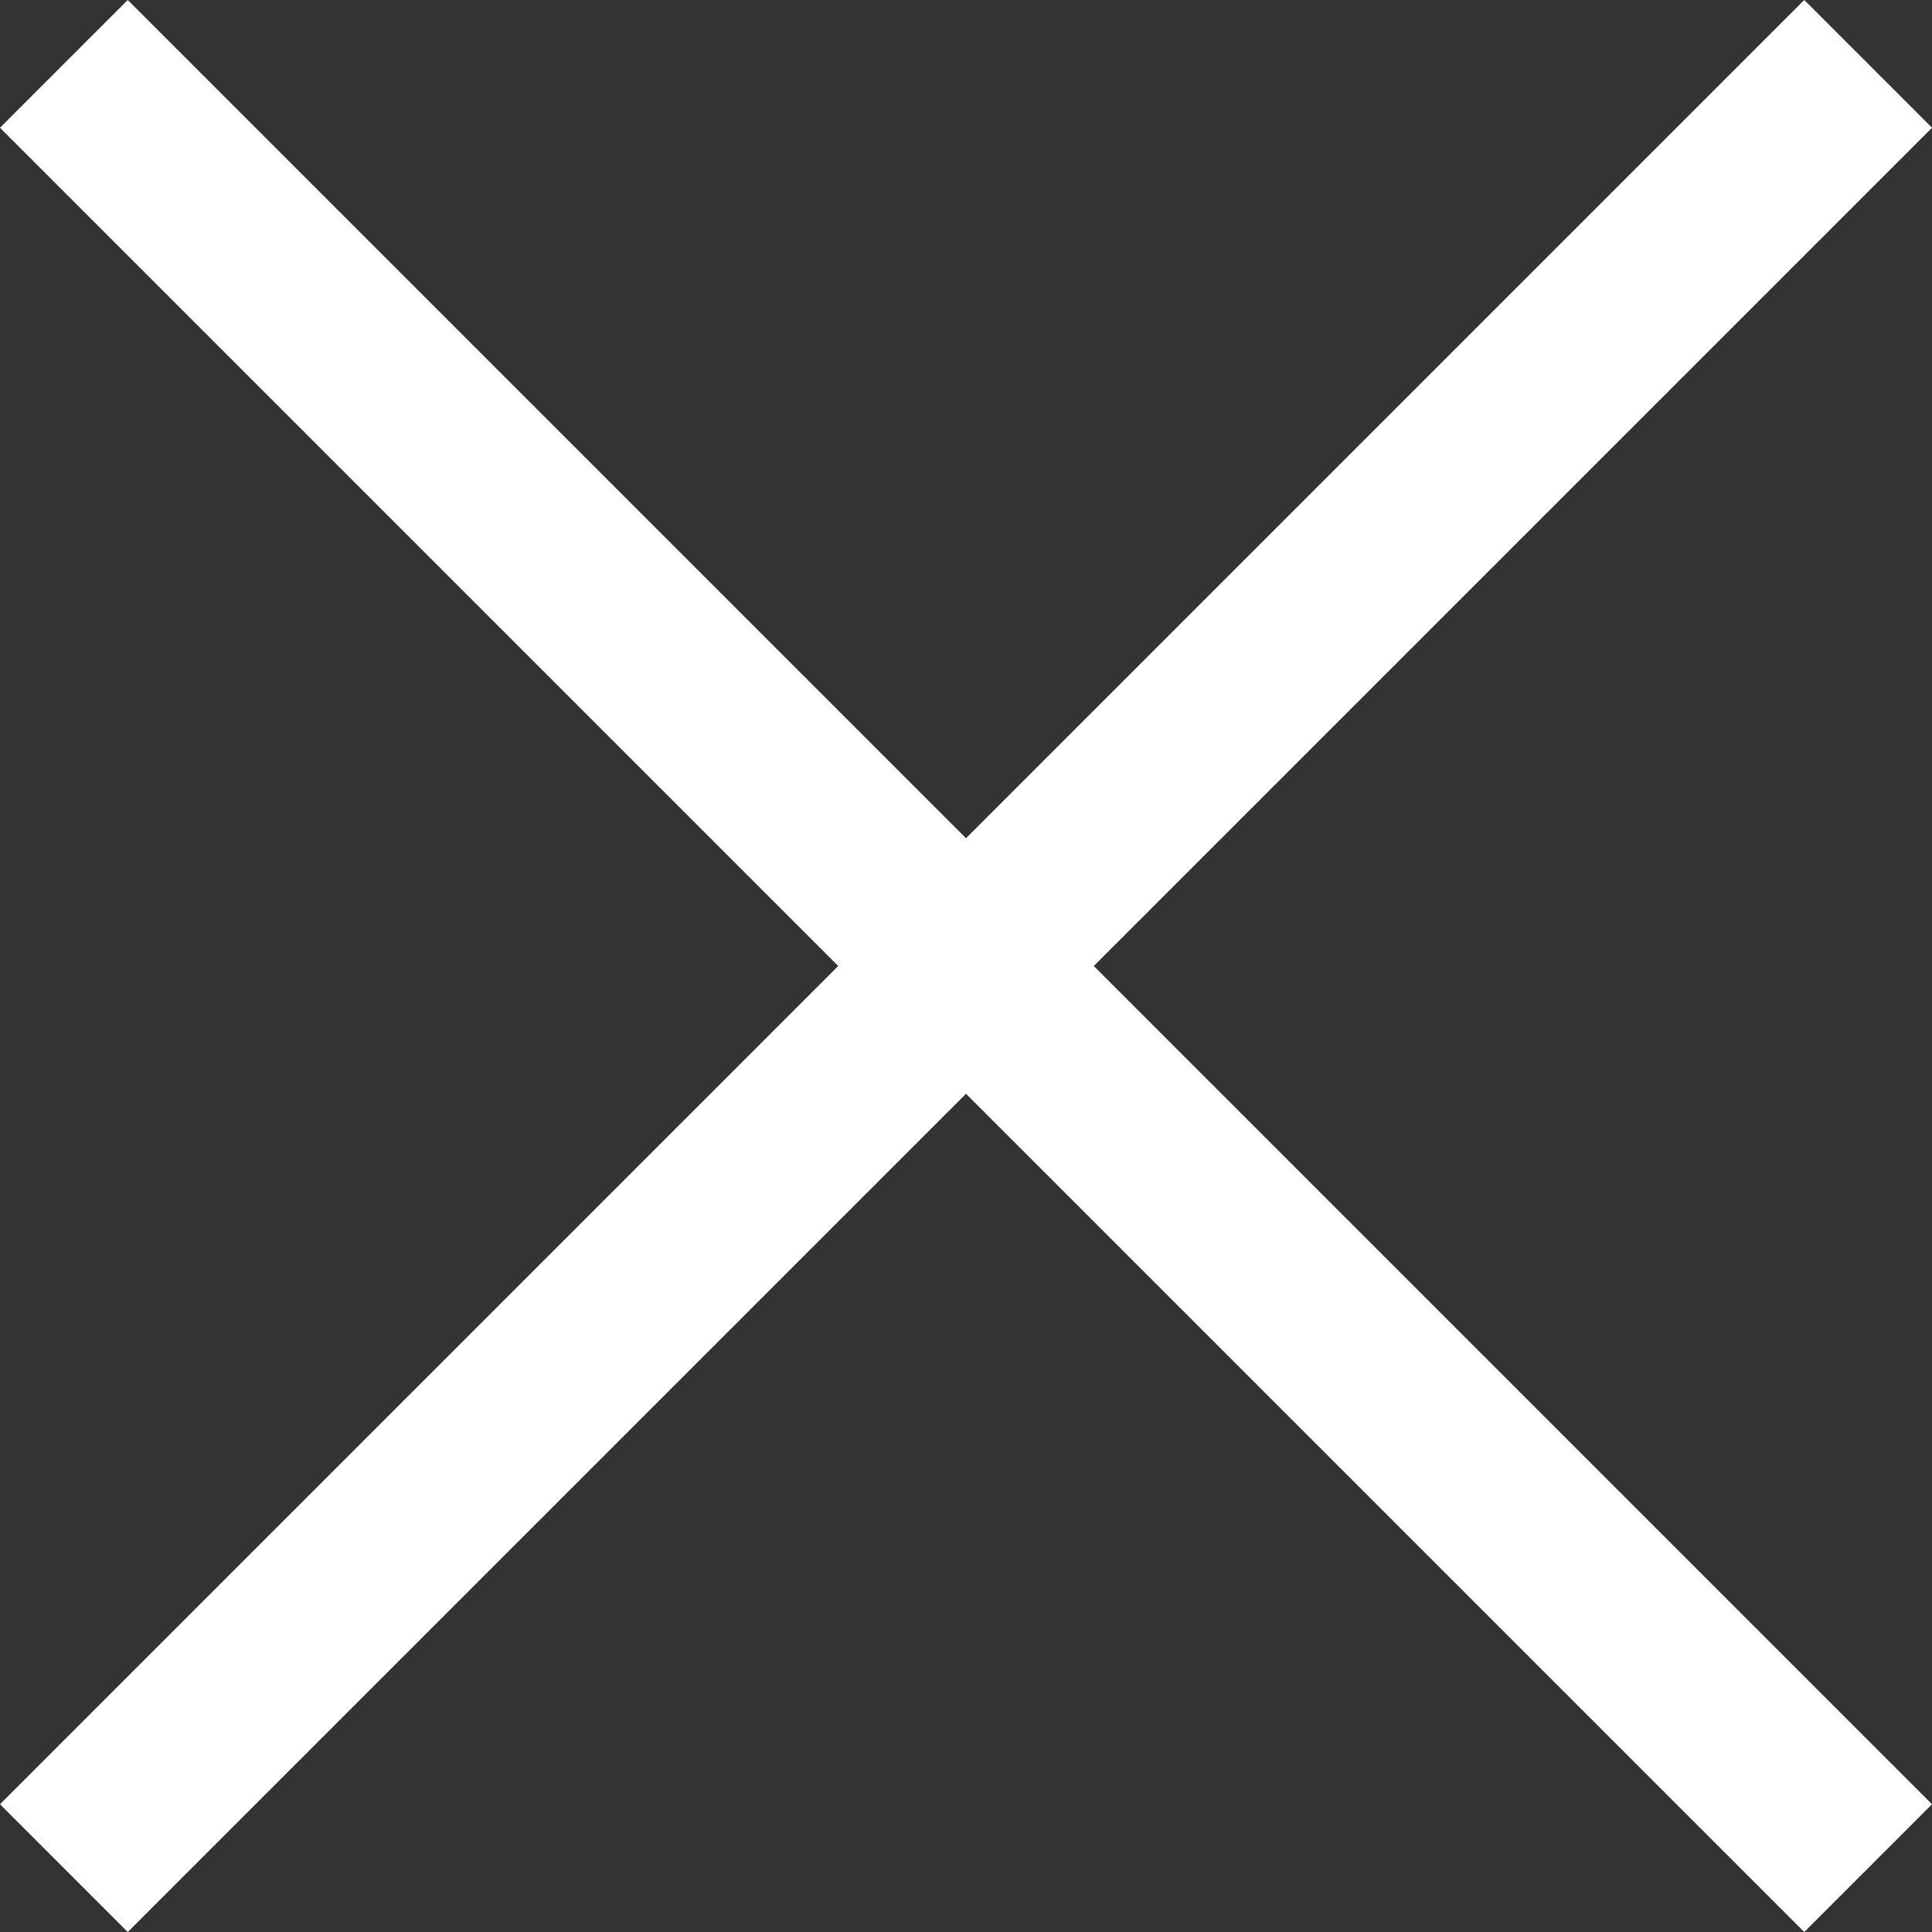
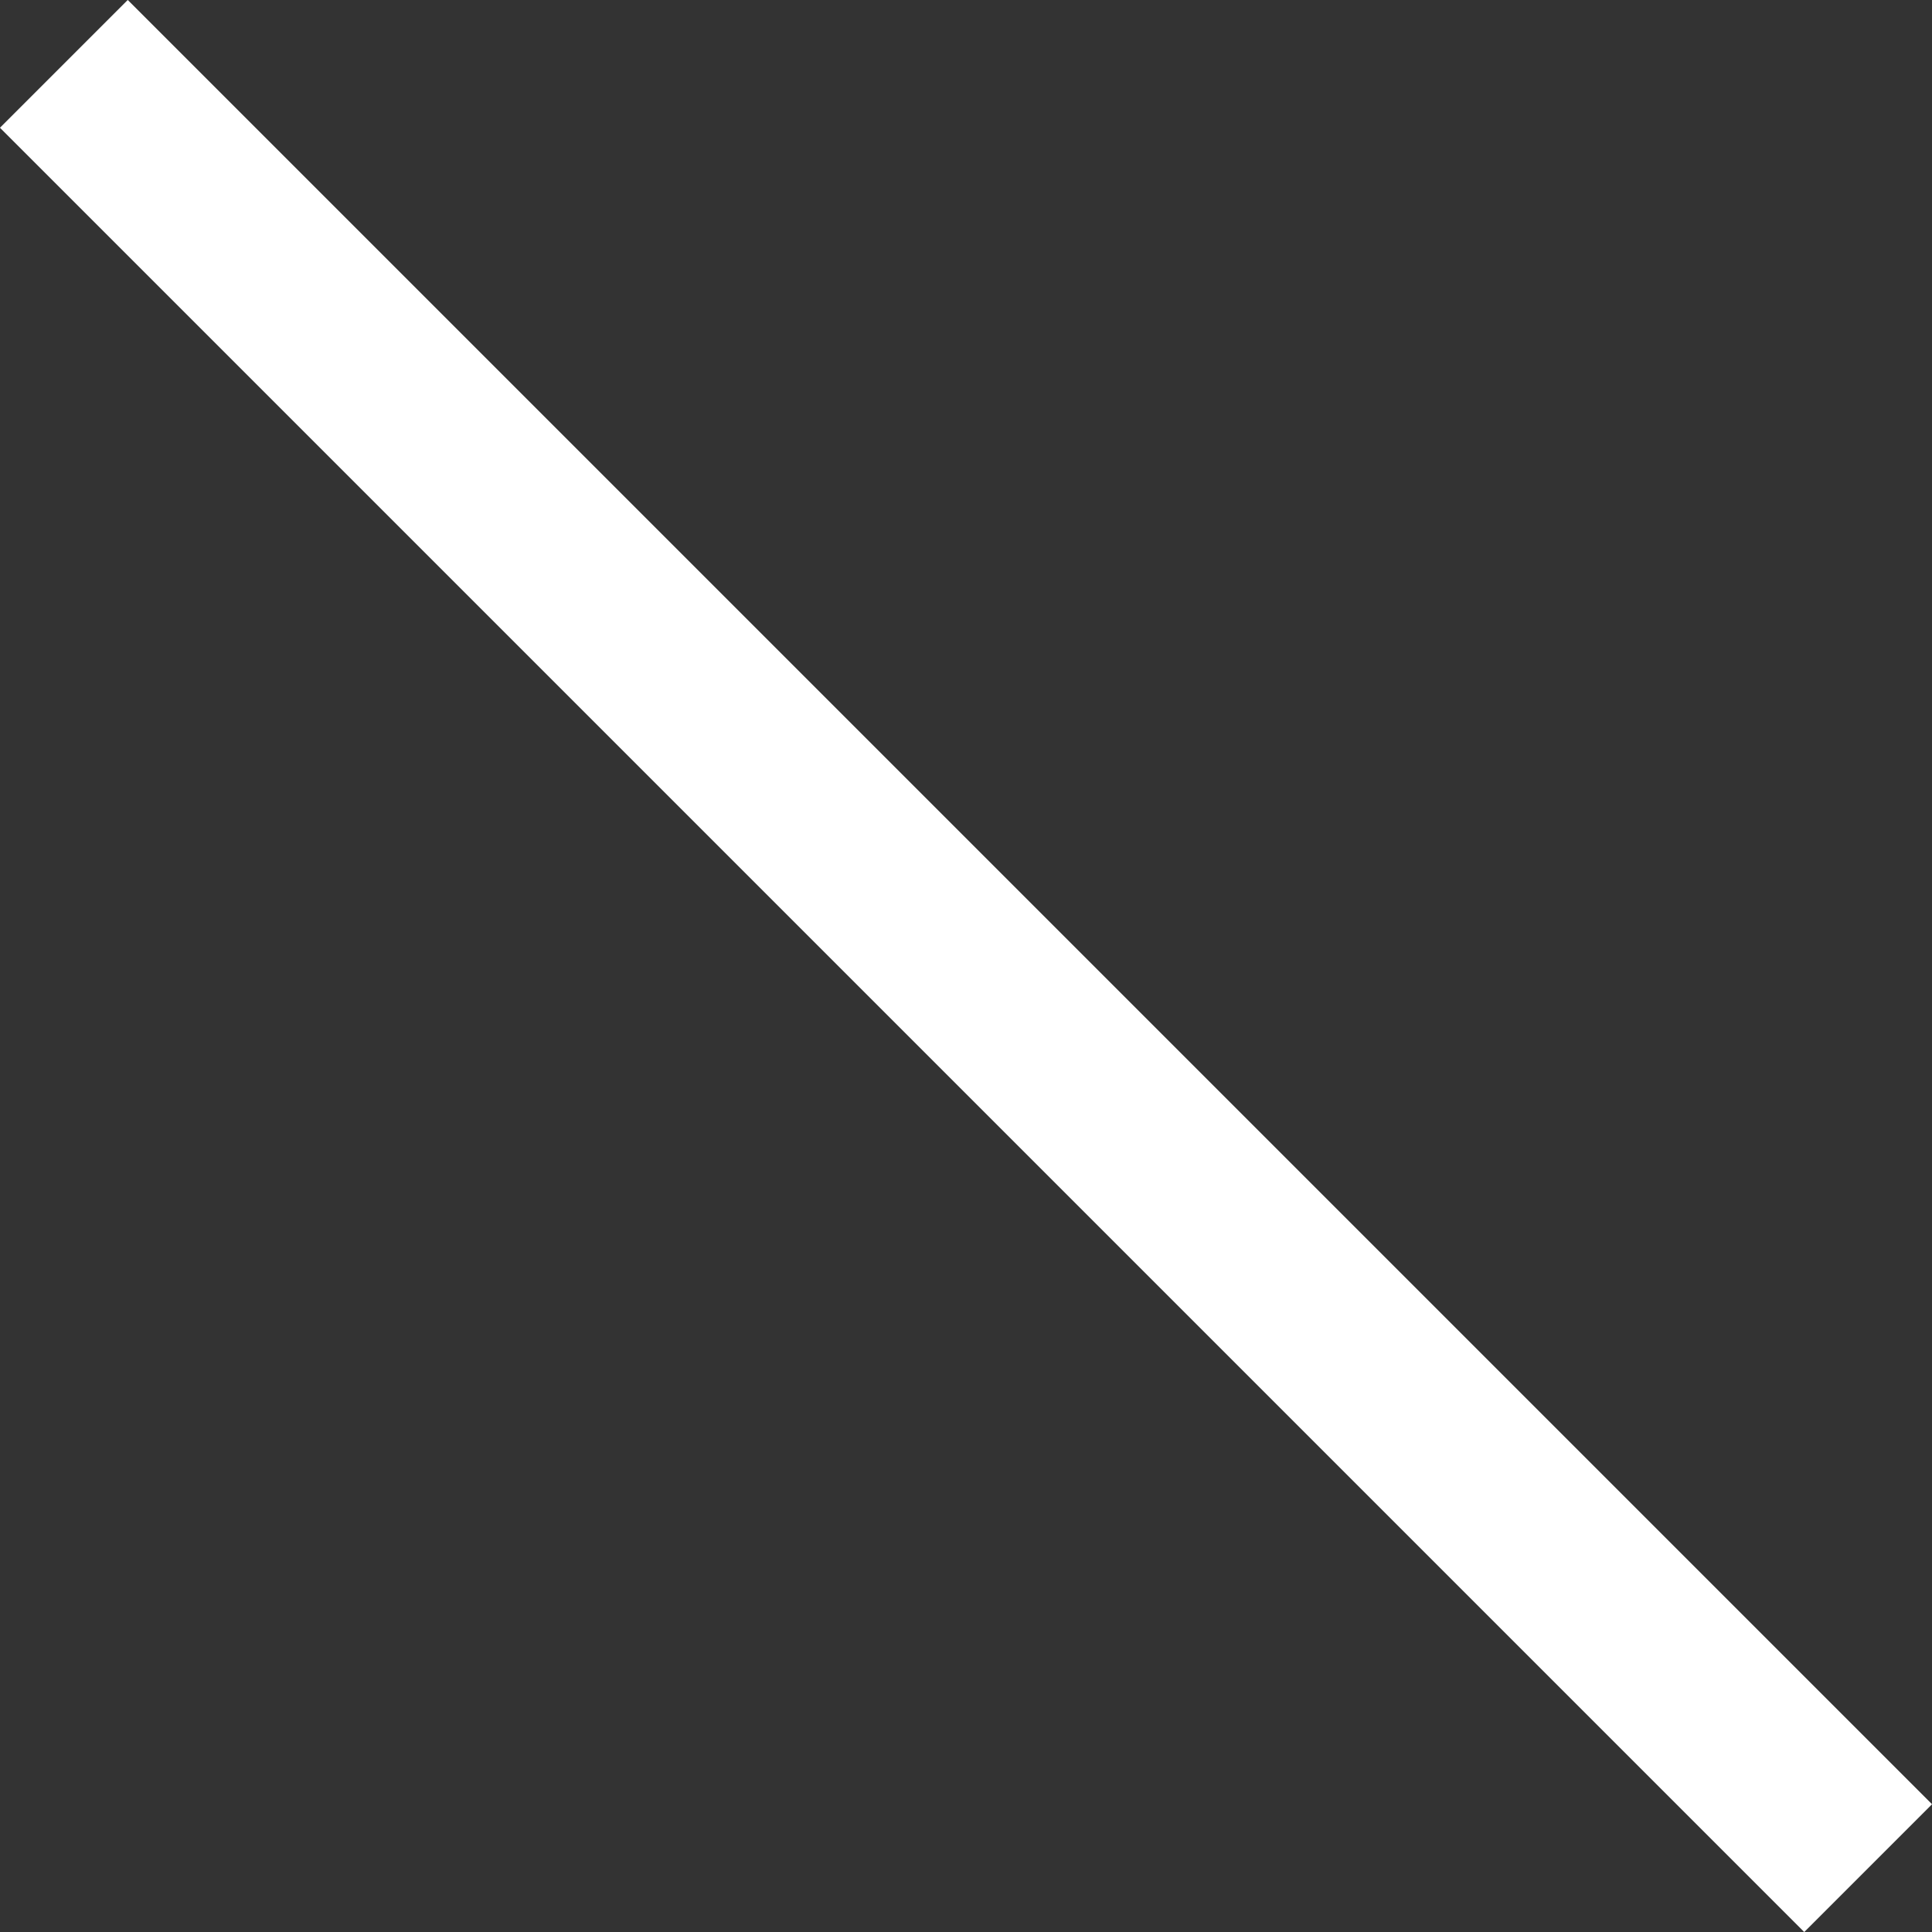
<svg xmlns="http://www.w3.org/2000/svg" id="Layer_2" data-name="Layer 2" width="32.07" height="32.07" viewBox="0 0 32.07 32.07">
  <rect x="0" y="0" width="32.07" height="32.07" fill="#333333" stroke="none" />
  <defs>
    <style>
      .cls-1 {
        fill: none;
        stroke: #fff;
        stroke-miterlimit: 10;
        stroke-width: 3px;
      }
    </style>
  </defs>
  <g id="menu">
    <g id="close">
      <line class="cls-1" x1="1.06" y1="1.06" x2="31.01" y2="31.01" />
-       <line class="cls-1" x1="31.01" y1="1.06" x2="1.06" y2="31.01" />
    </g>
  </g>
</svg>